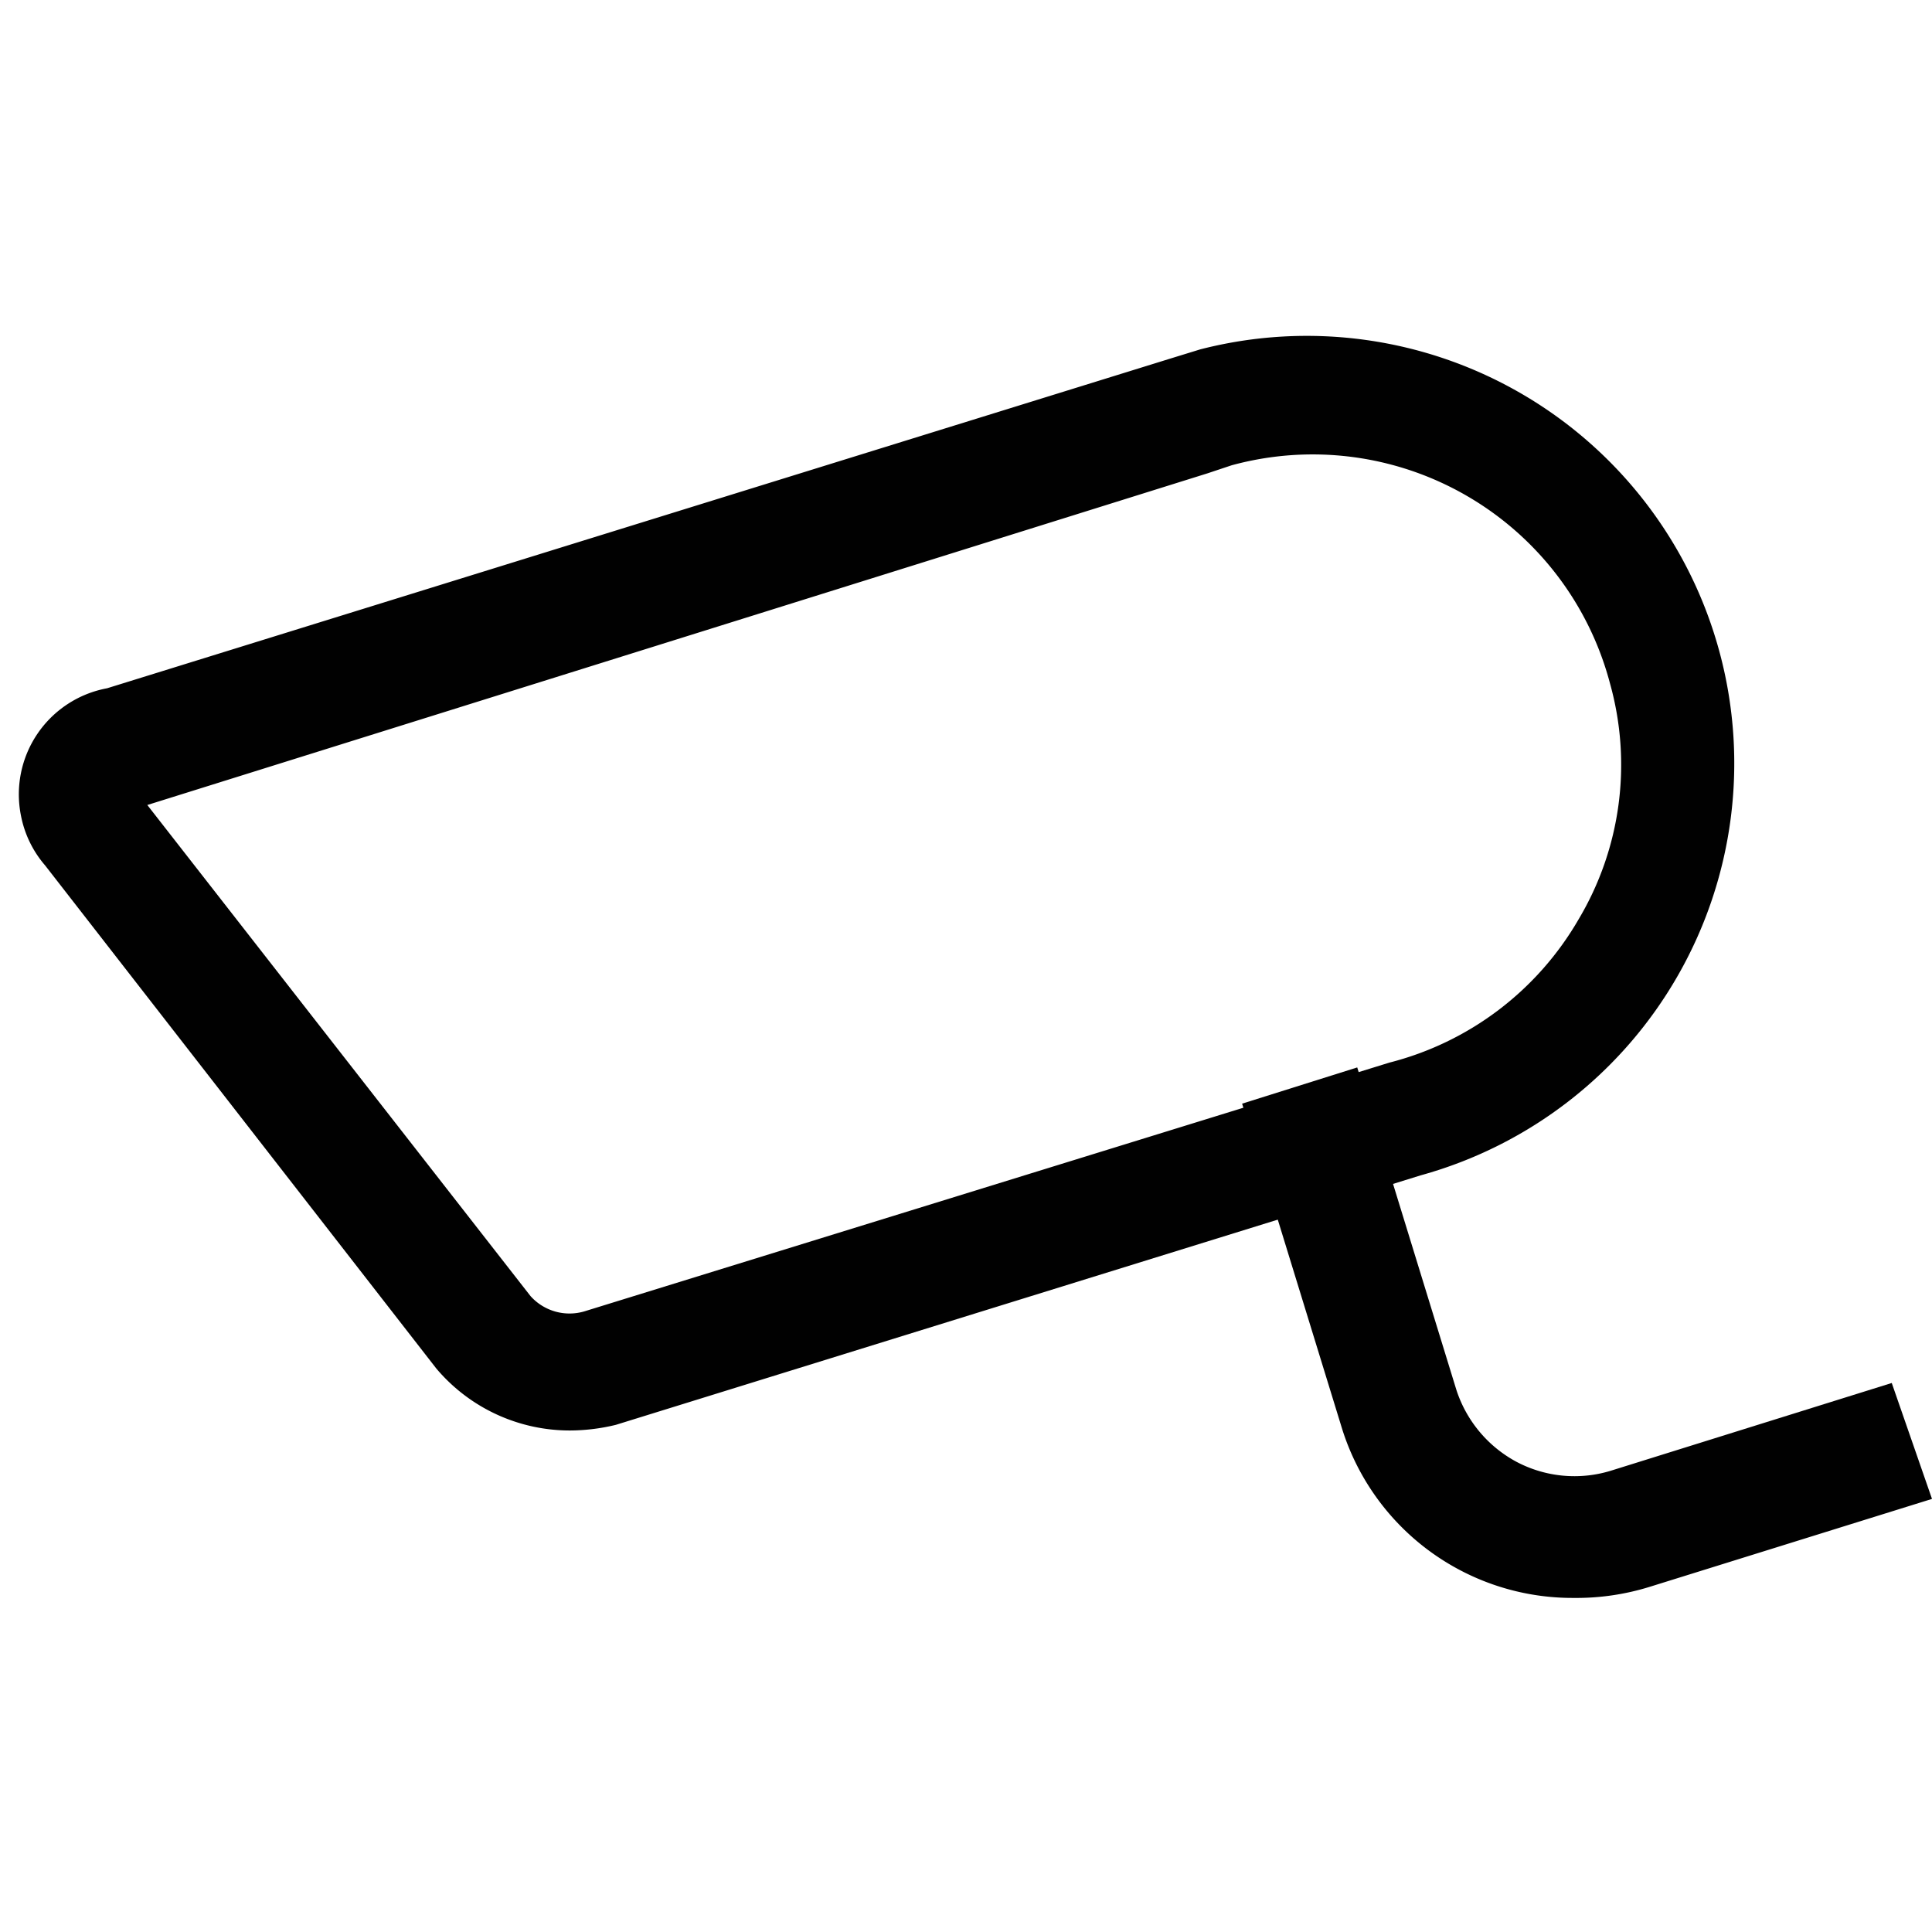
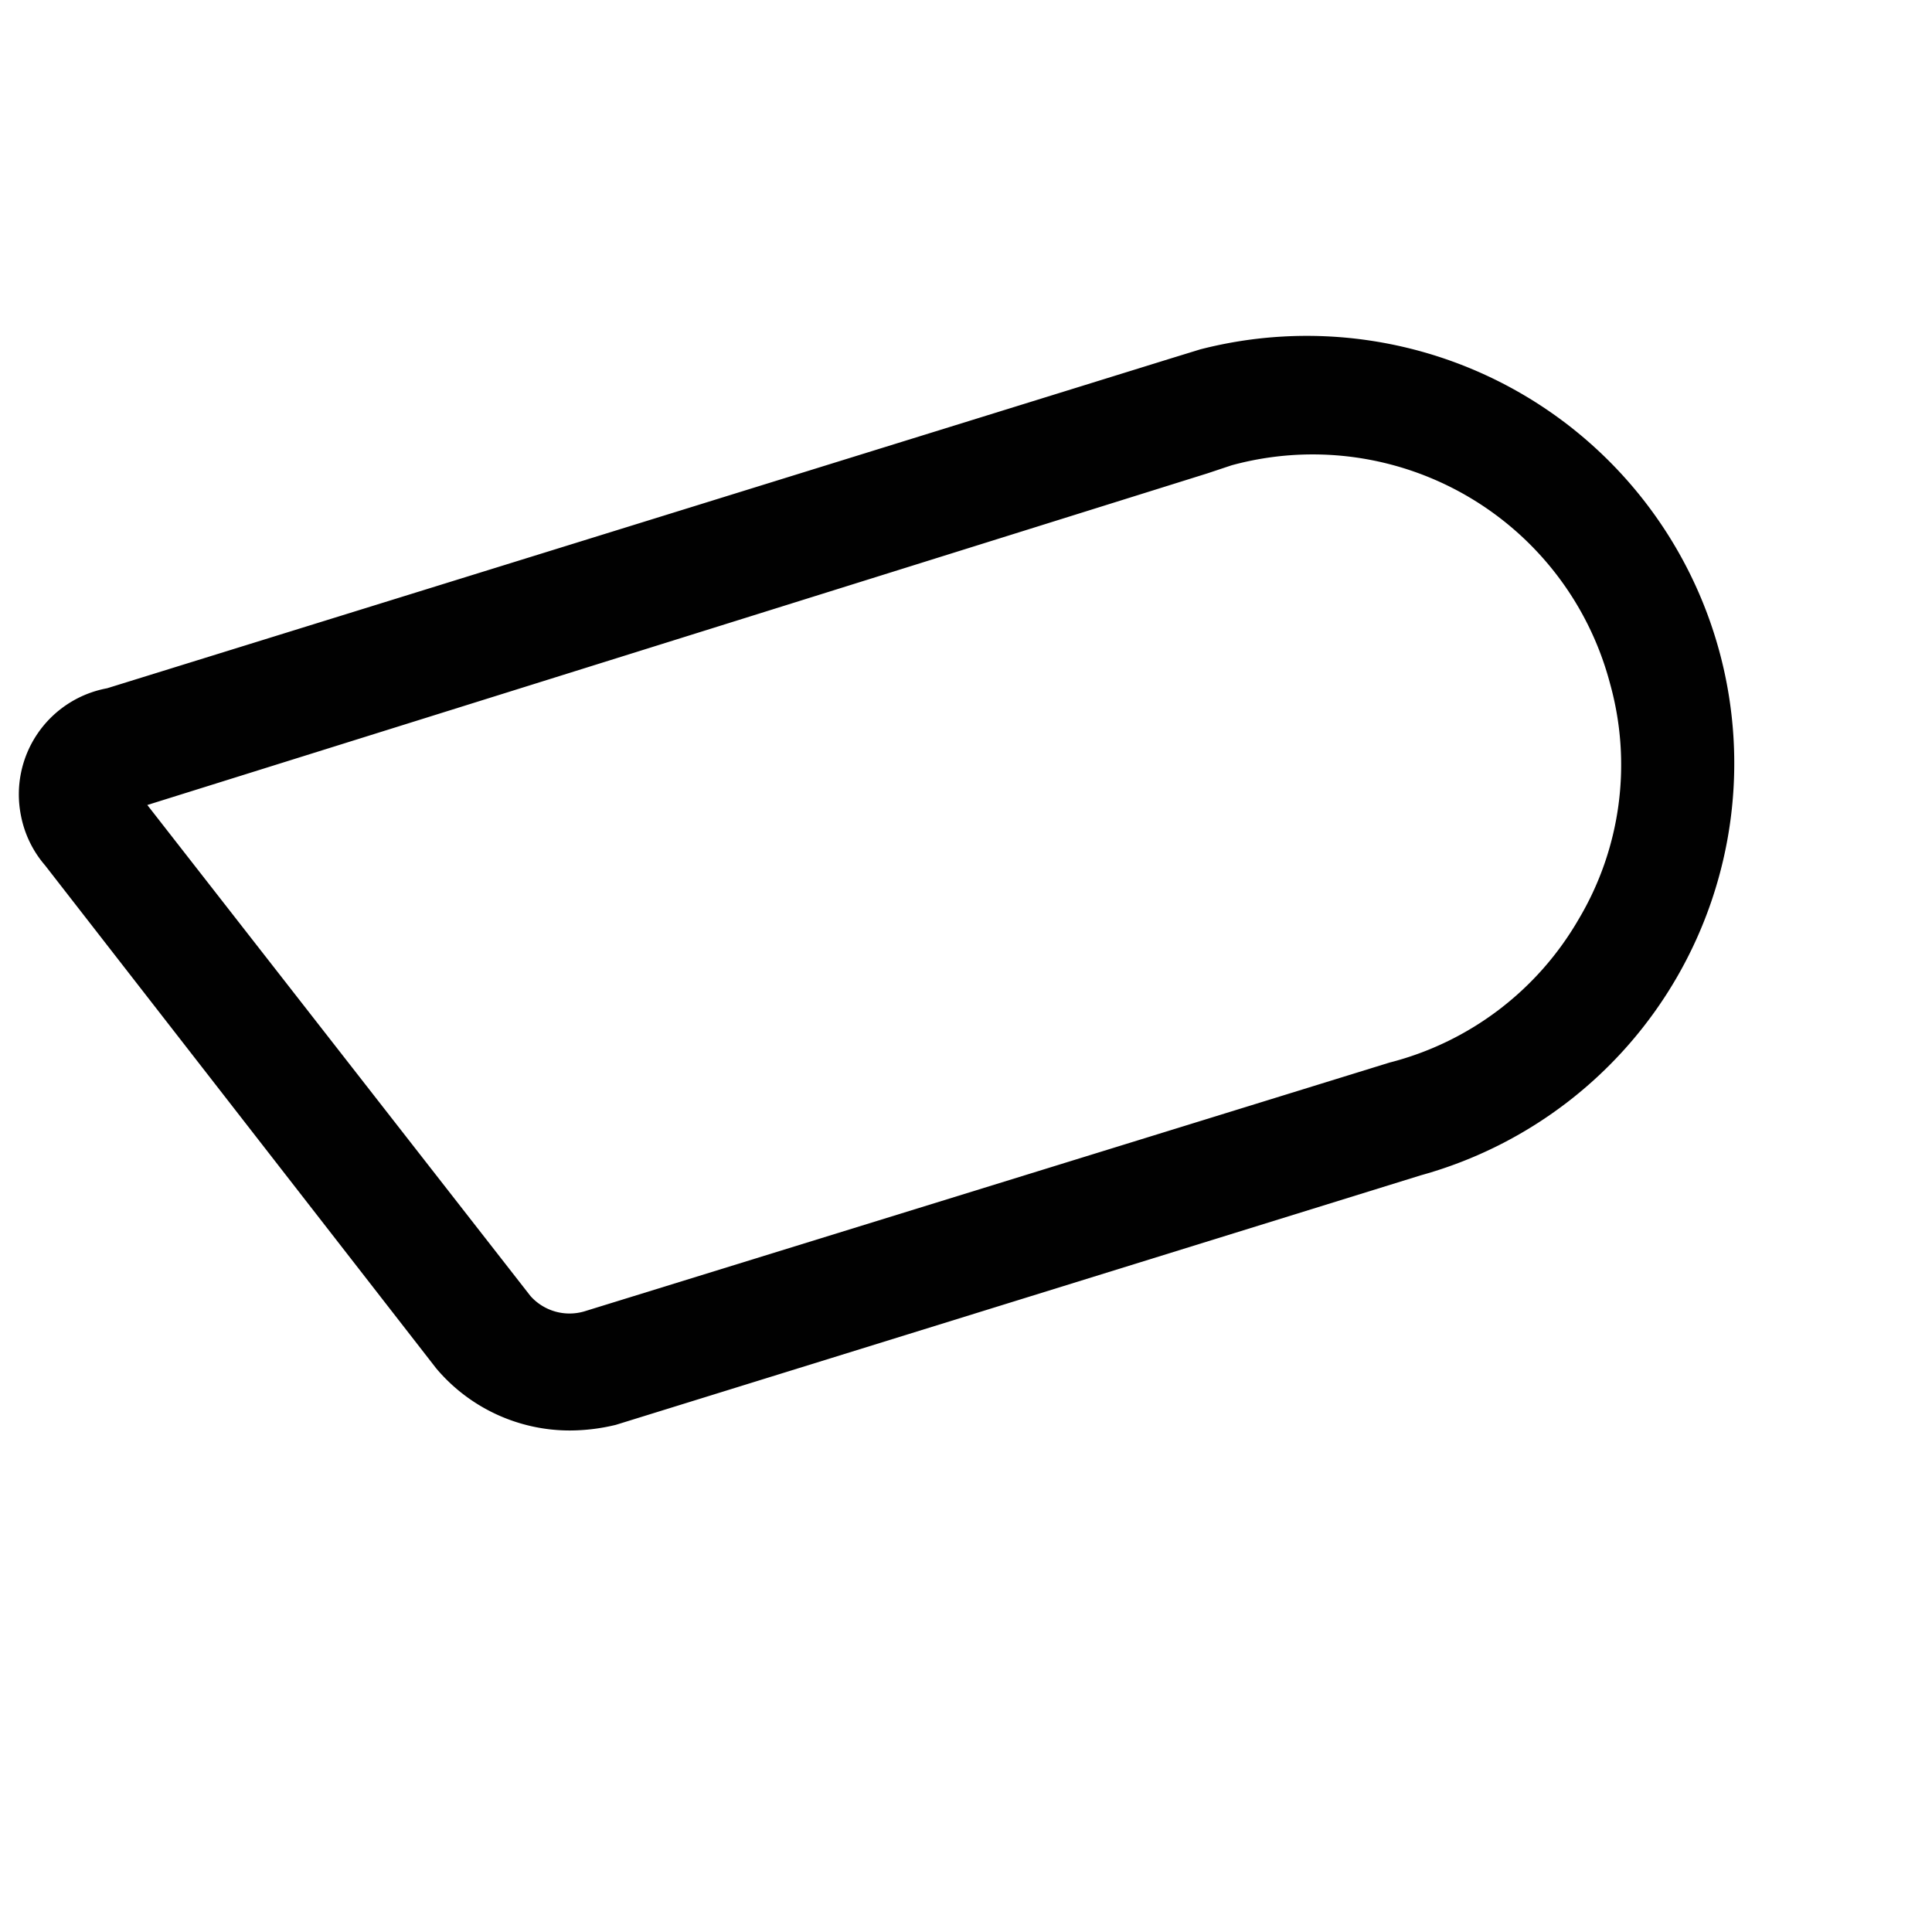
<svg xmlns="http://www.w3.org/2000/svg" id="Layer_1" data-name="Layer 1" viewBox="0 0 24 24">
  <path d="M7.08,17.77A2.17,2.17,0,0,1,5.42,17L.56,10.75a1.33,1.33,0,0,1-.3-.62A1.34,1.34,0,0,1,1.33,8.55L14.52,4.46l.39-.12A5.31,5.31,0,0,1,17.65,14.6l-10,3.1A2.44,2.44,0,0,1,7.08,17.77ZM1.83,10l4.76,6.1a.65.65,0,0,0,.67.19l10-3.09a3.8,3.8,0,0,0,2.35-1.78A3.75,3.75,0,0,0,20,8.49,3.82,3.82,0,0,0,15.3,5.78l-.3.1h0ZM14.76,5.17h0Z" fill="#010101" />
-   <path d="M19.55,19.85a3,3,0,0,1-2.89-2.14l-1.23-4,1.43-.45,1.23,4a1.56,1.56,0,0,0,.75.9,1.54,1.54,0,0,0,1.17.11l3.49-1.09L24,18.62l-3.5,1.09A3.07,3.07,0,0,1,19.55,19.85Z" fill="#010101" />
</svg>